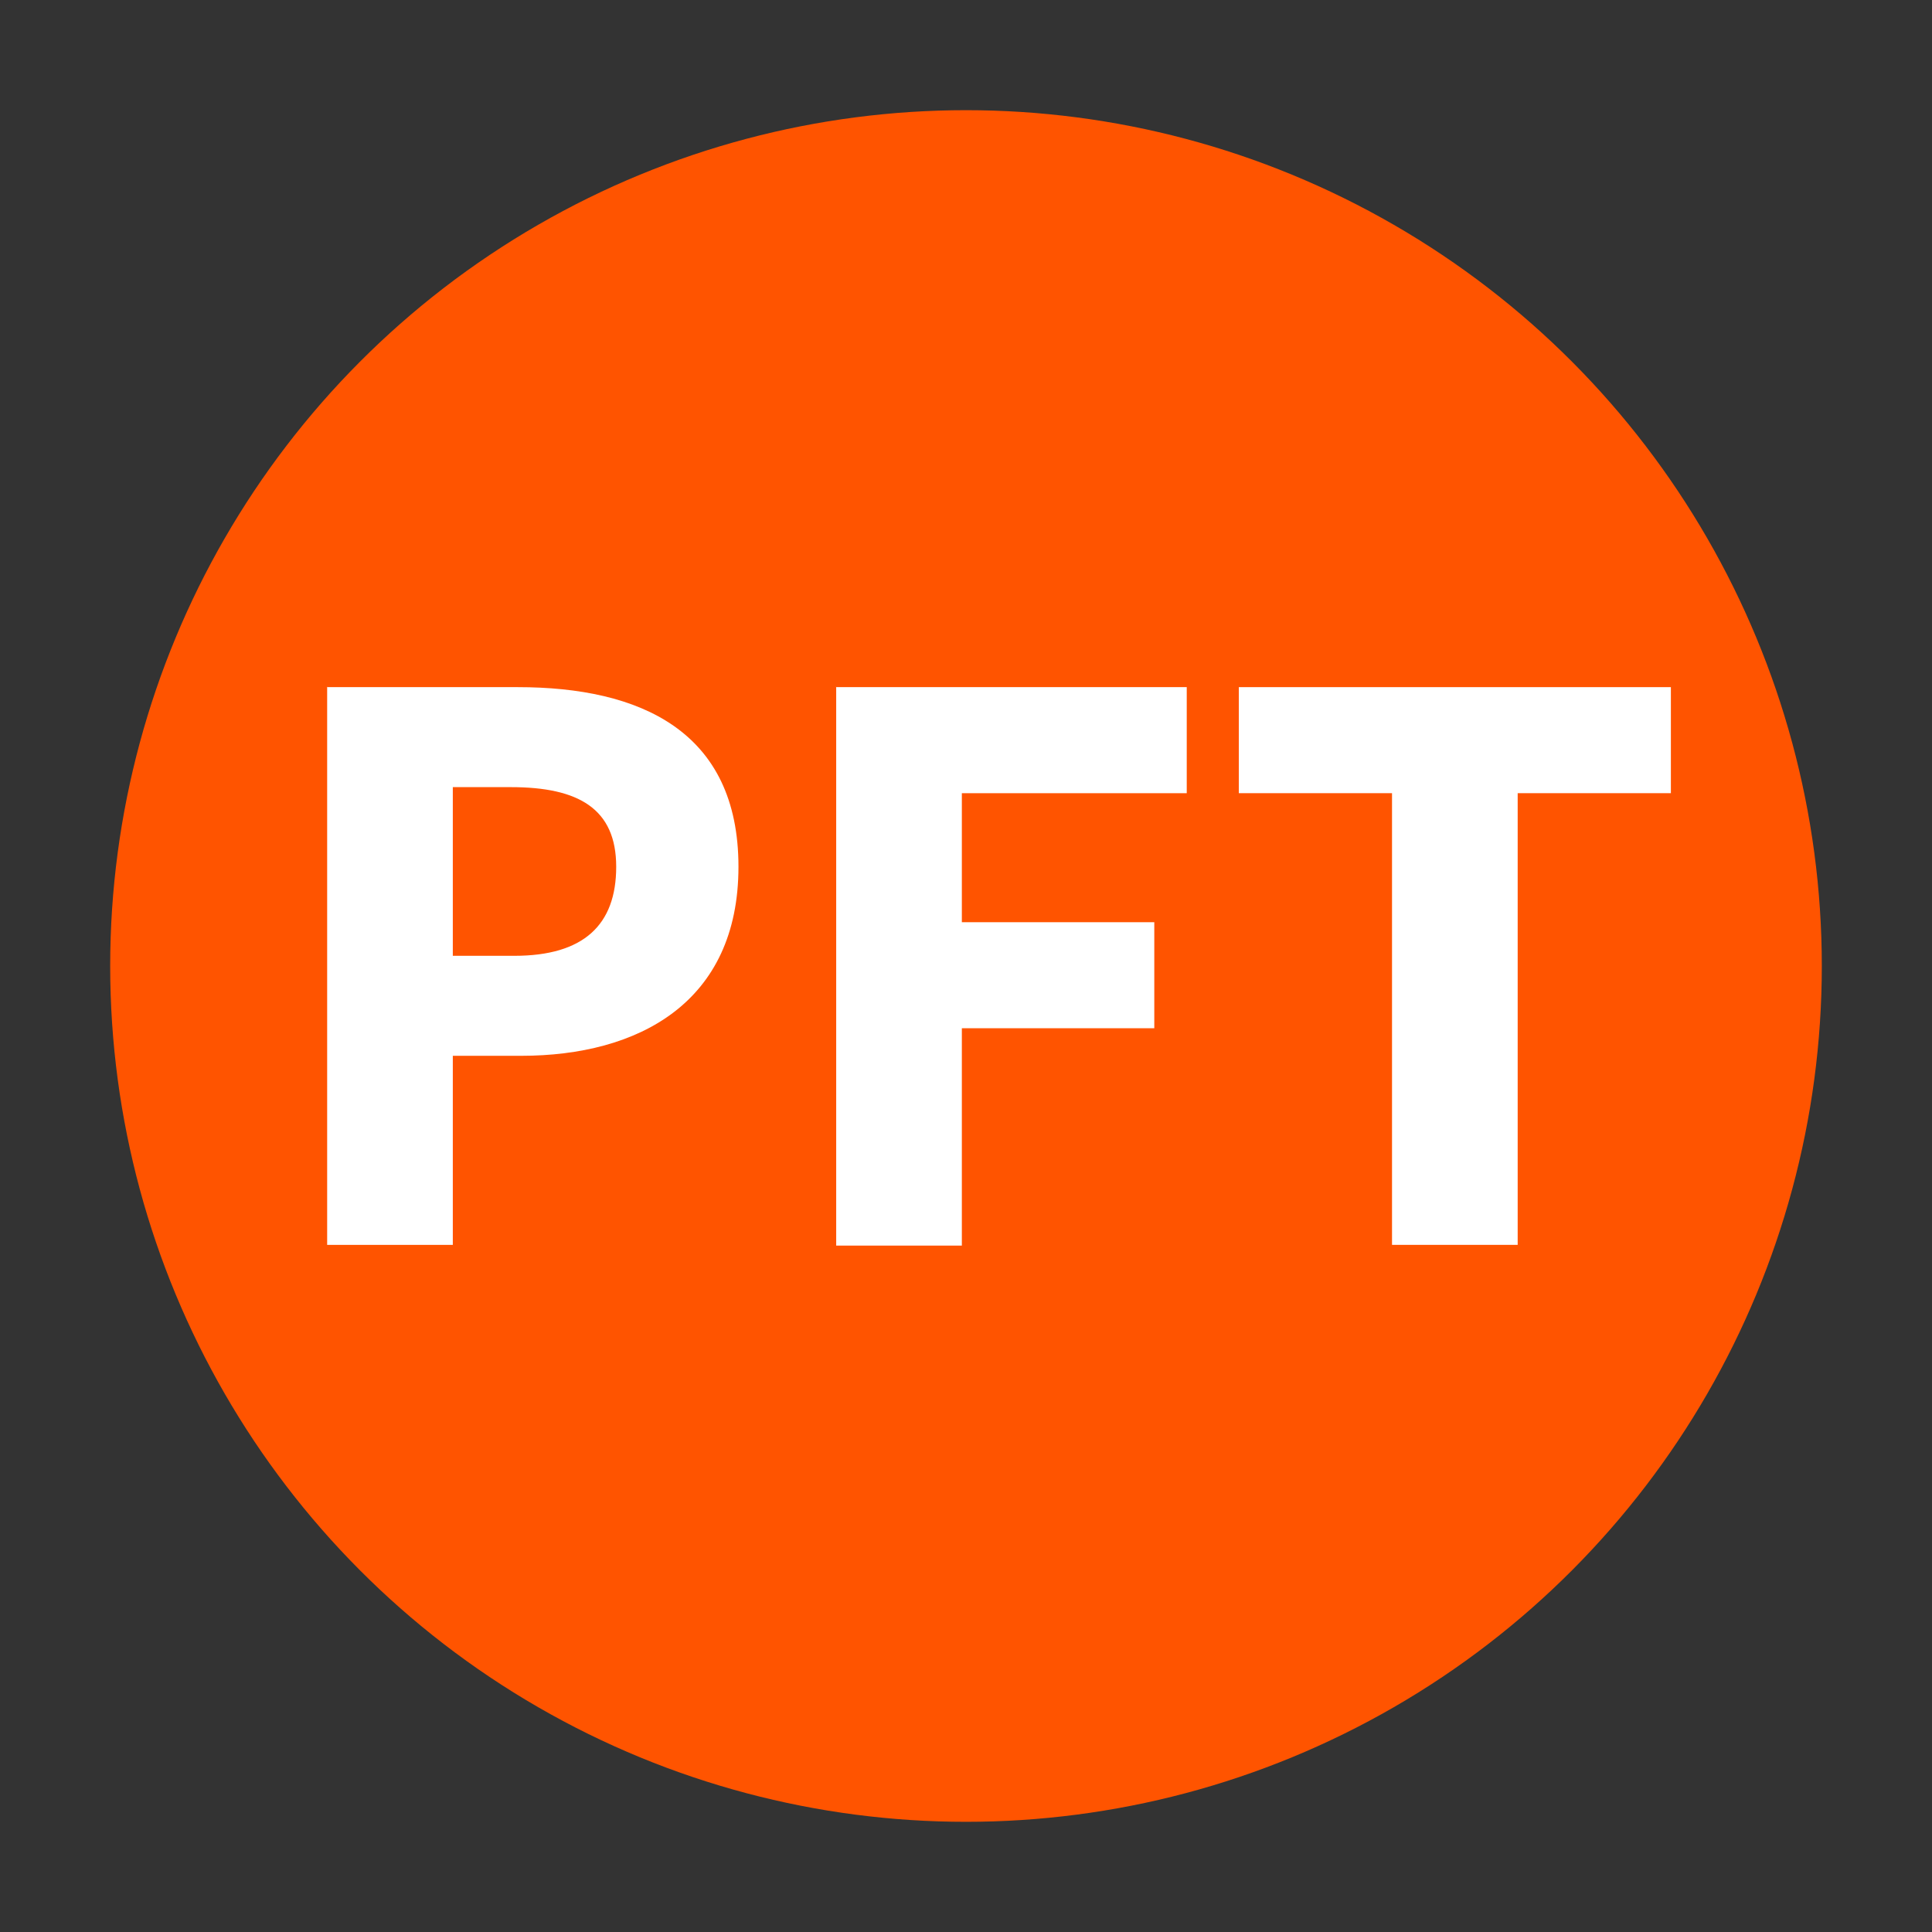
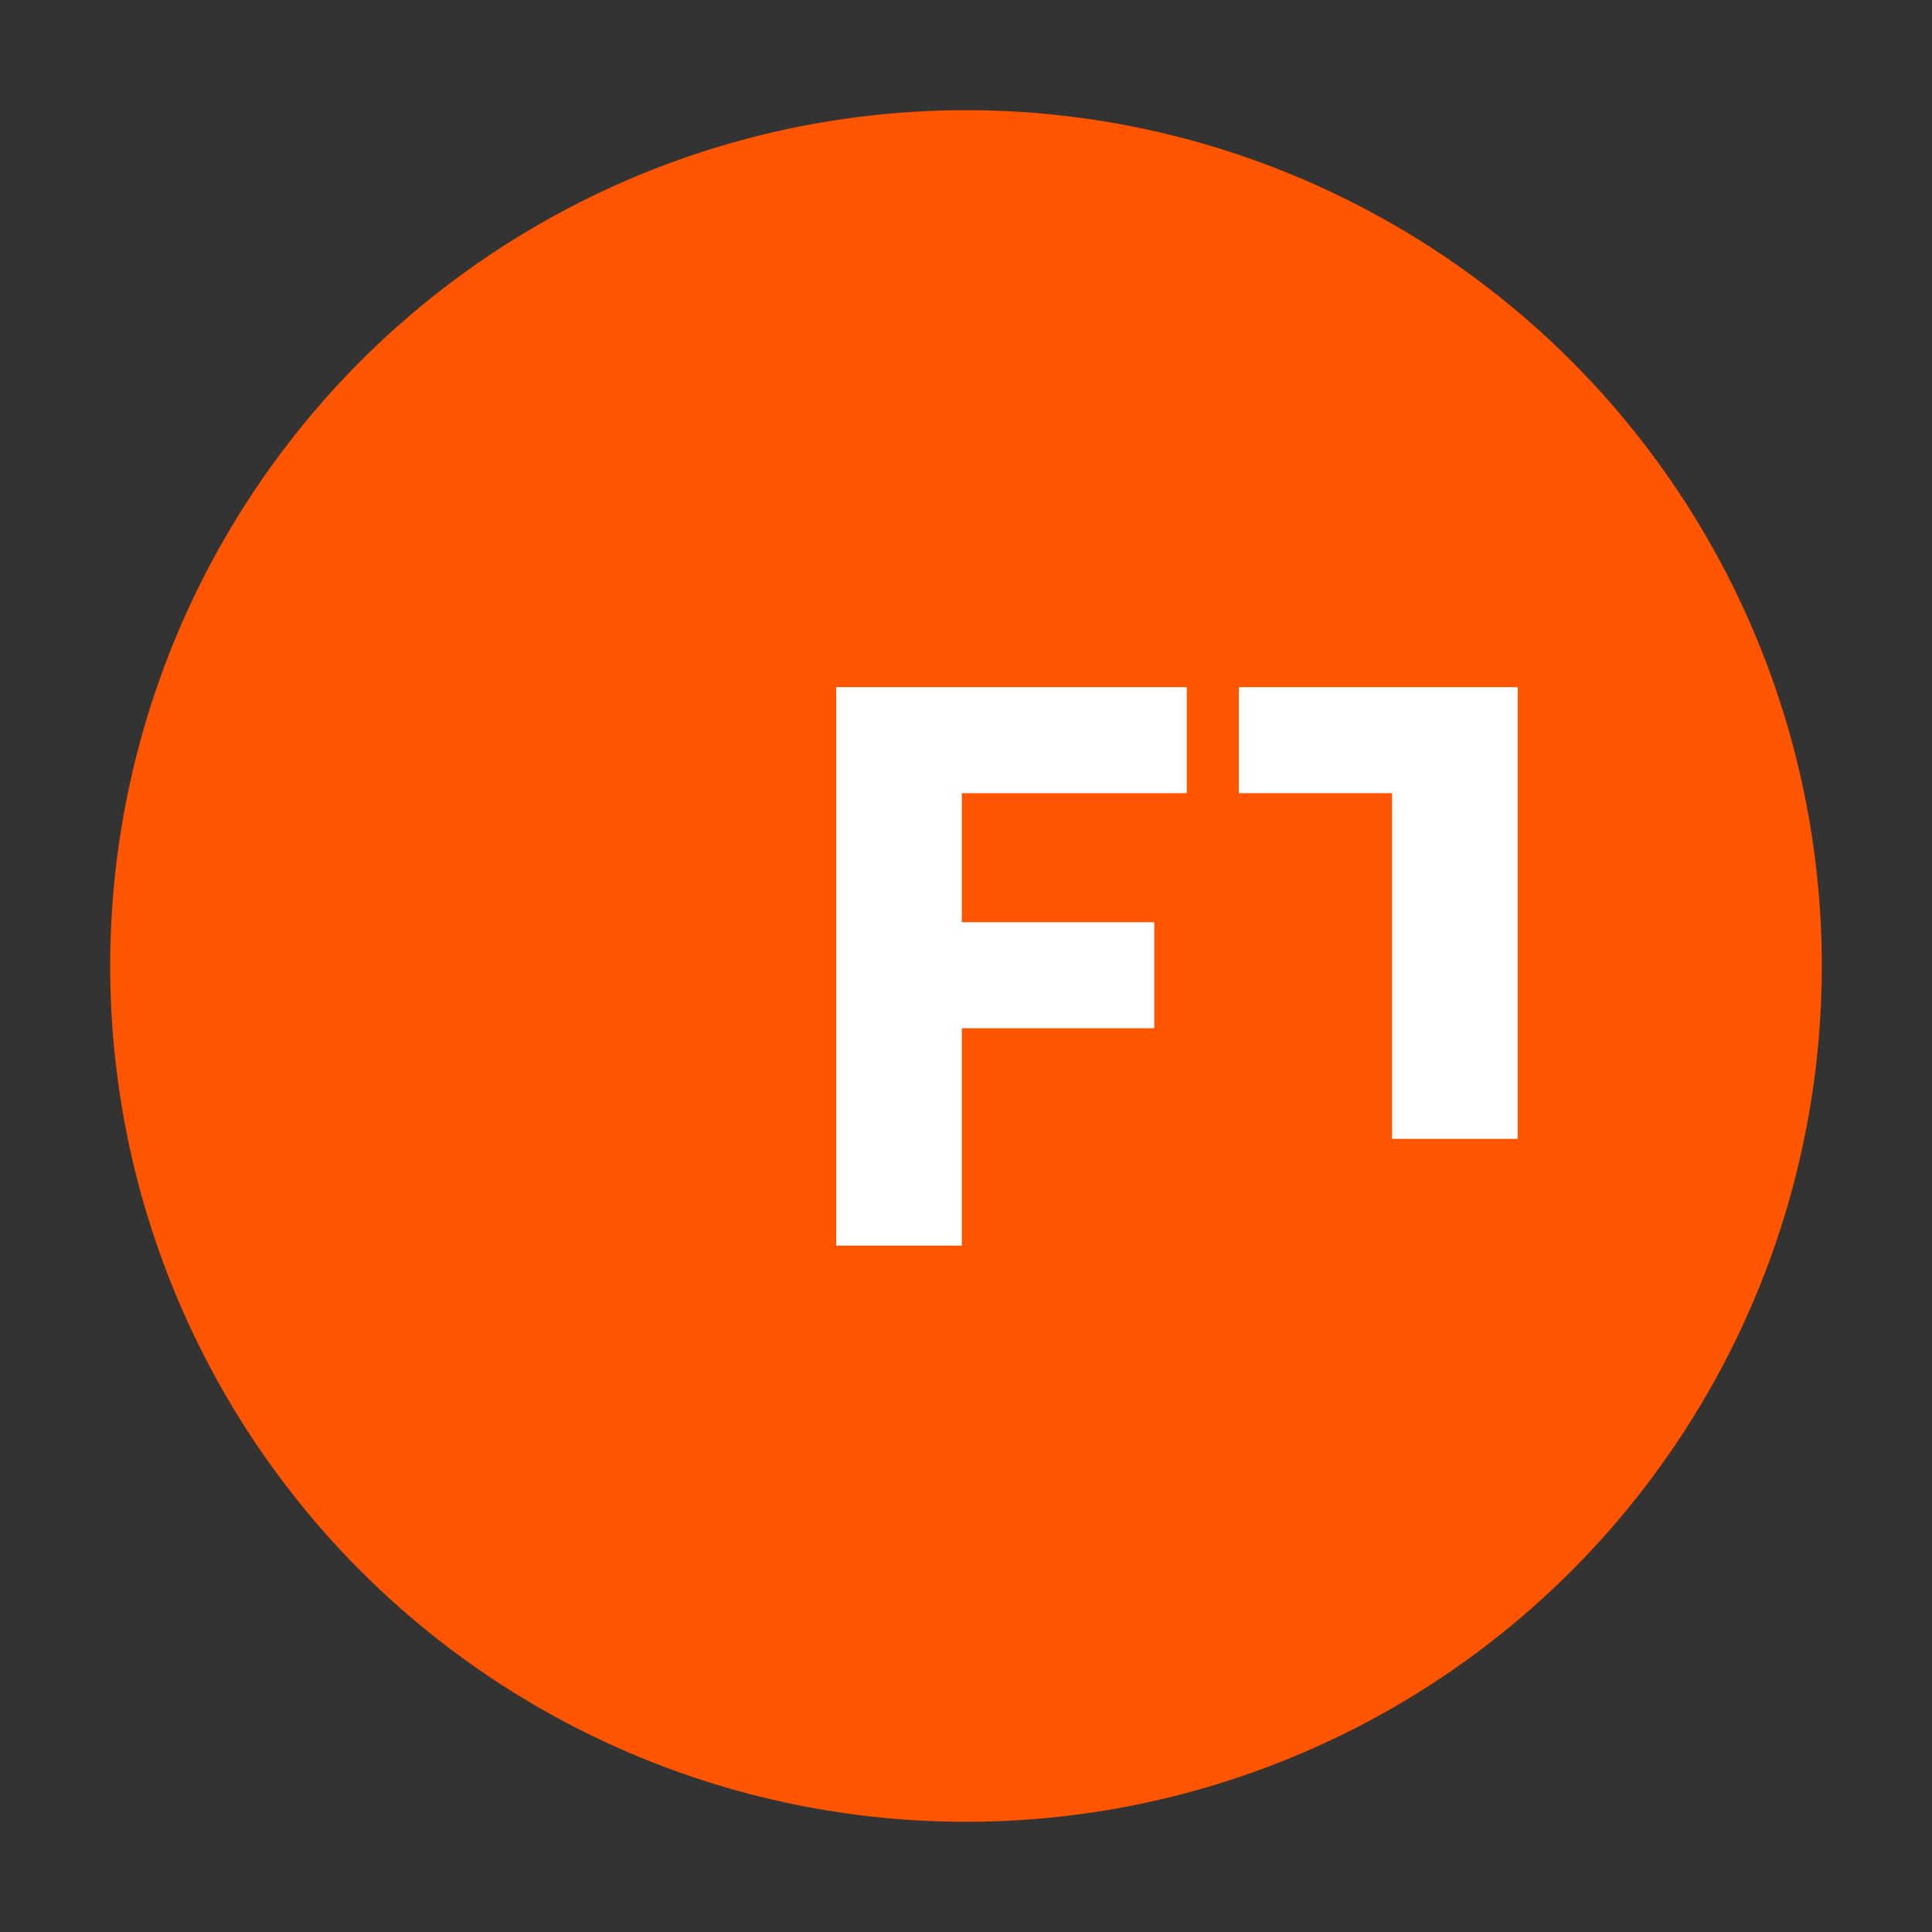
<svg xmlns="http://www.w3.org/2000/svg" id="Ebene_1" version="1.1" viewBox="0 0 512 512">
  <rect x="0" y="0" width="512" height="512" fill="#333333" stroke="none" />
  <defs>
    <style>
      .st0 {
        fill: #fff;
      }

      .st1 {
        fill: #ff5400;
      }
    </style>
  </defs>
  <circle class="st1" cx="256" cy="256" r="226.8" />
-   <path class="st0" d="M86.6,182.1h50.6c32.4,0,58.5,11.6,58.5,47.6s-26.5,50.1-57.6,50.1h-18.1v50.1h-33.3s0-147.9,0-147.9ZM136.3,253.3c18.4,0,27-8.2,27-23.6s-10-21.1-27.9-21.1h-15.4v44.7h16.3Z" />
  <path class="st0" d="M221.5,182.1h93v28.1h-59.6v34.2h51v28.1h-51v57.6h-33.3v-148.1Z" />
-   <path class="st0" d="M368.9,210.2h-40.6v-28.1h114.5v28.1h-40.6v119.7h-33.3v-119.7h0Z" />
+   <path class="st0" d="M368.9,210.2h-40.6v-28.1h114.5h-40.6v119.7h-33.3v-119.7h0Z" />
</svg>